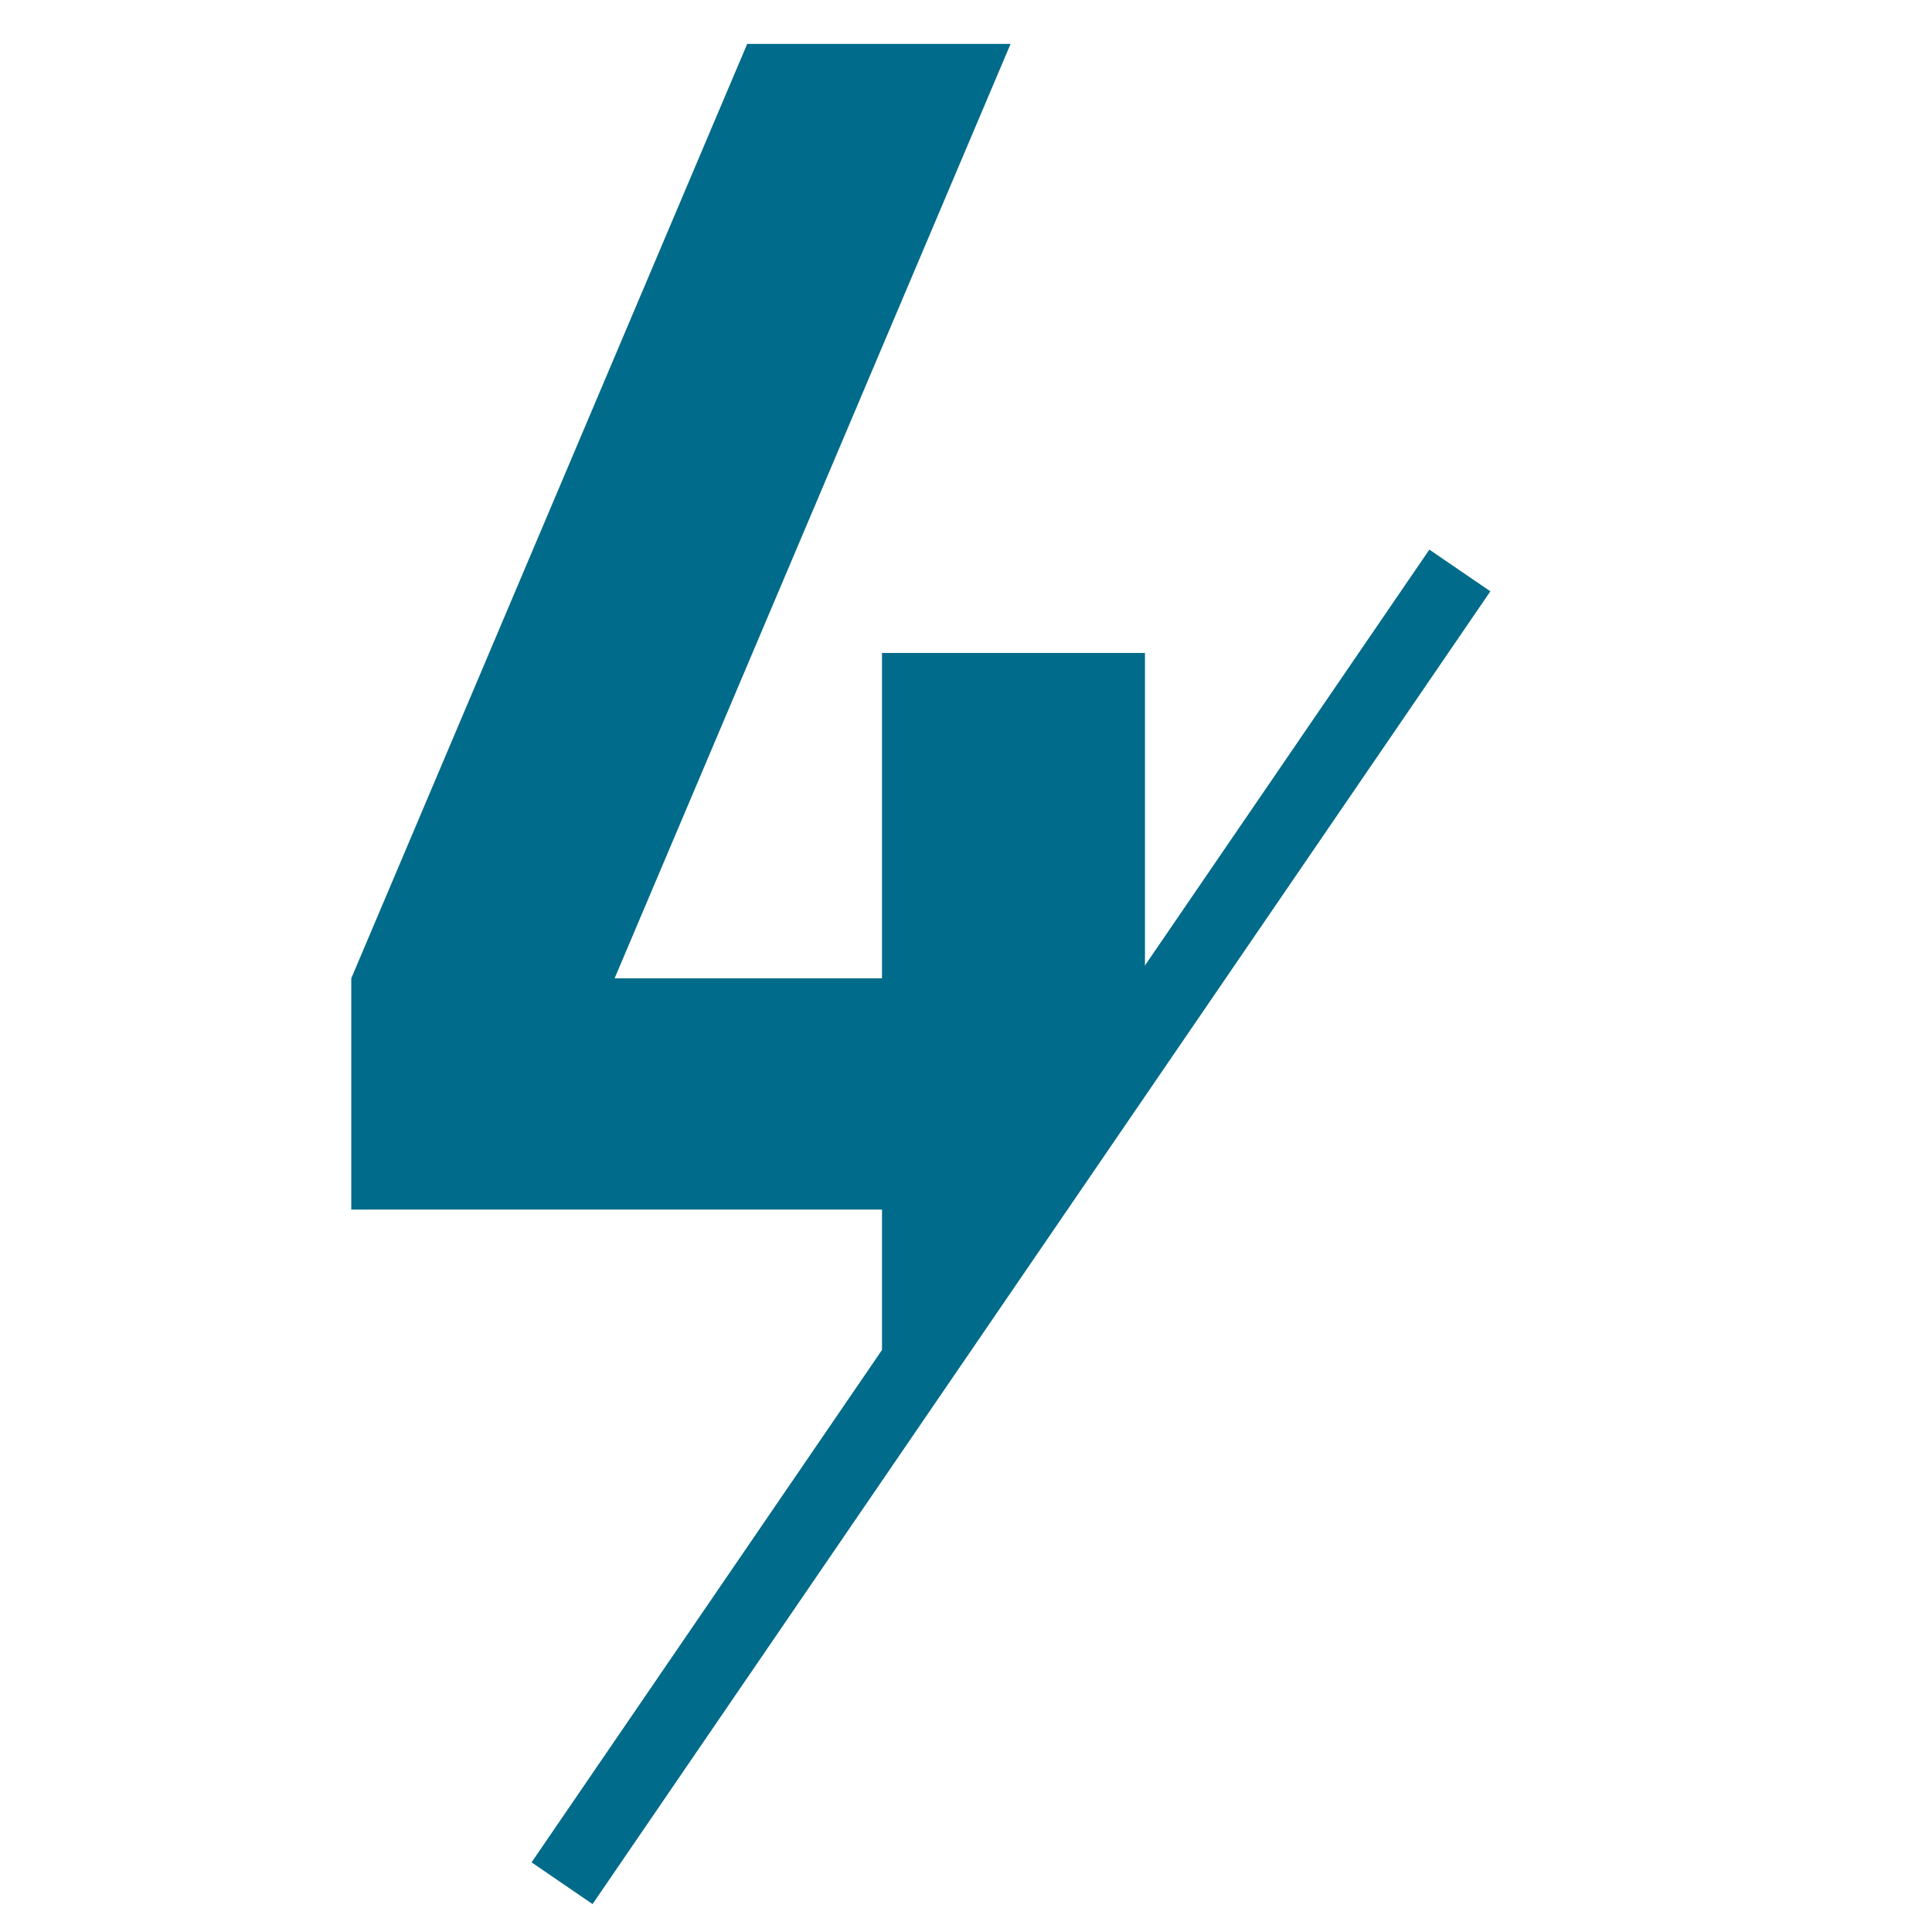
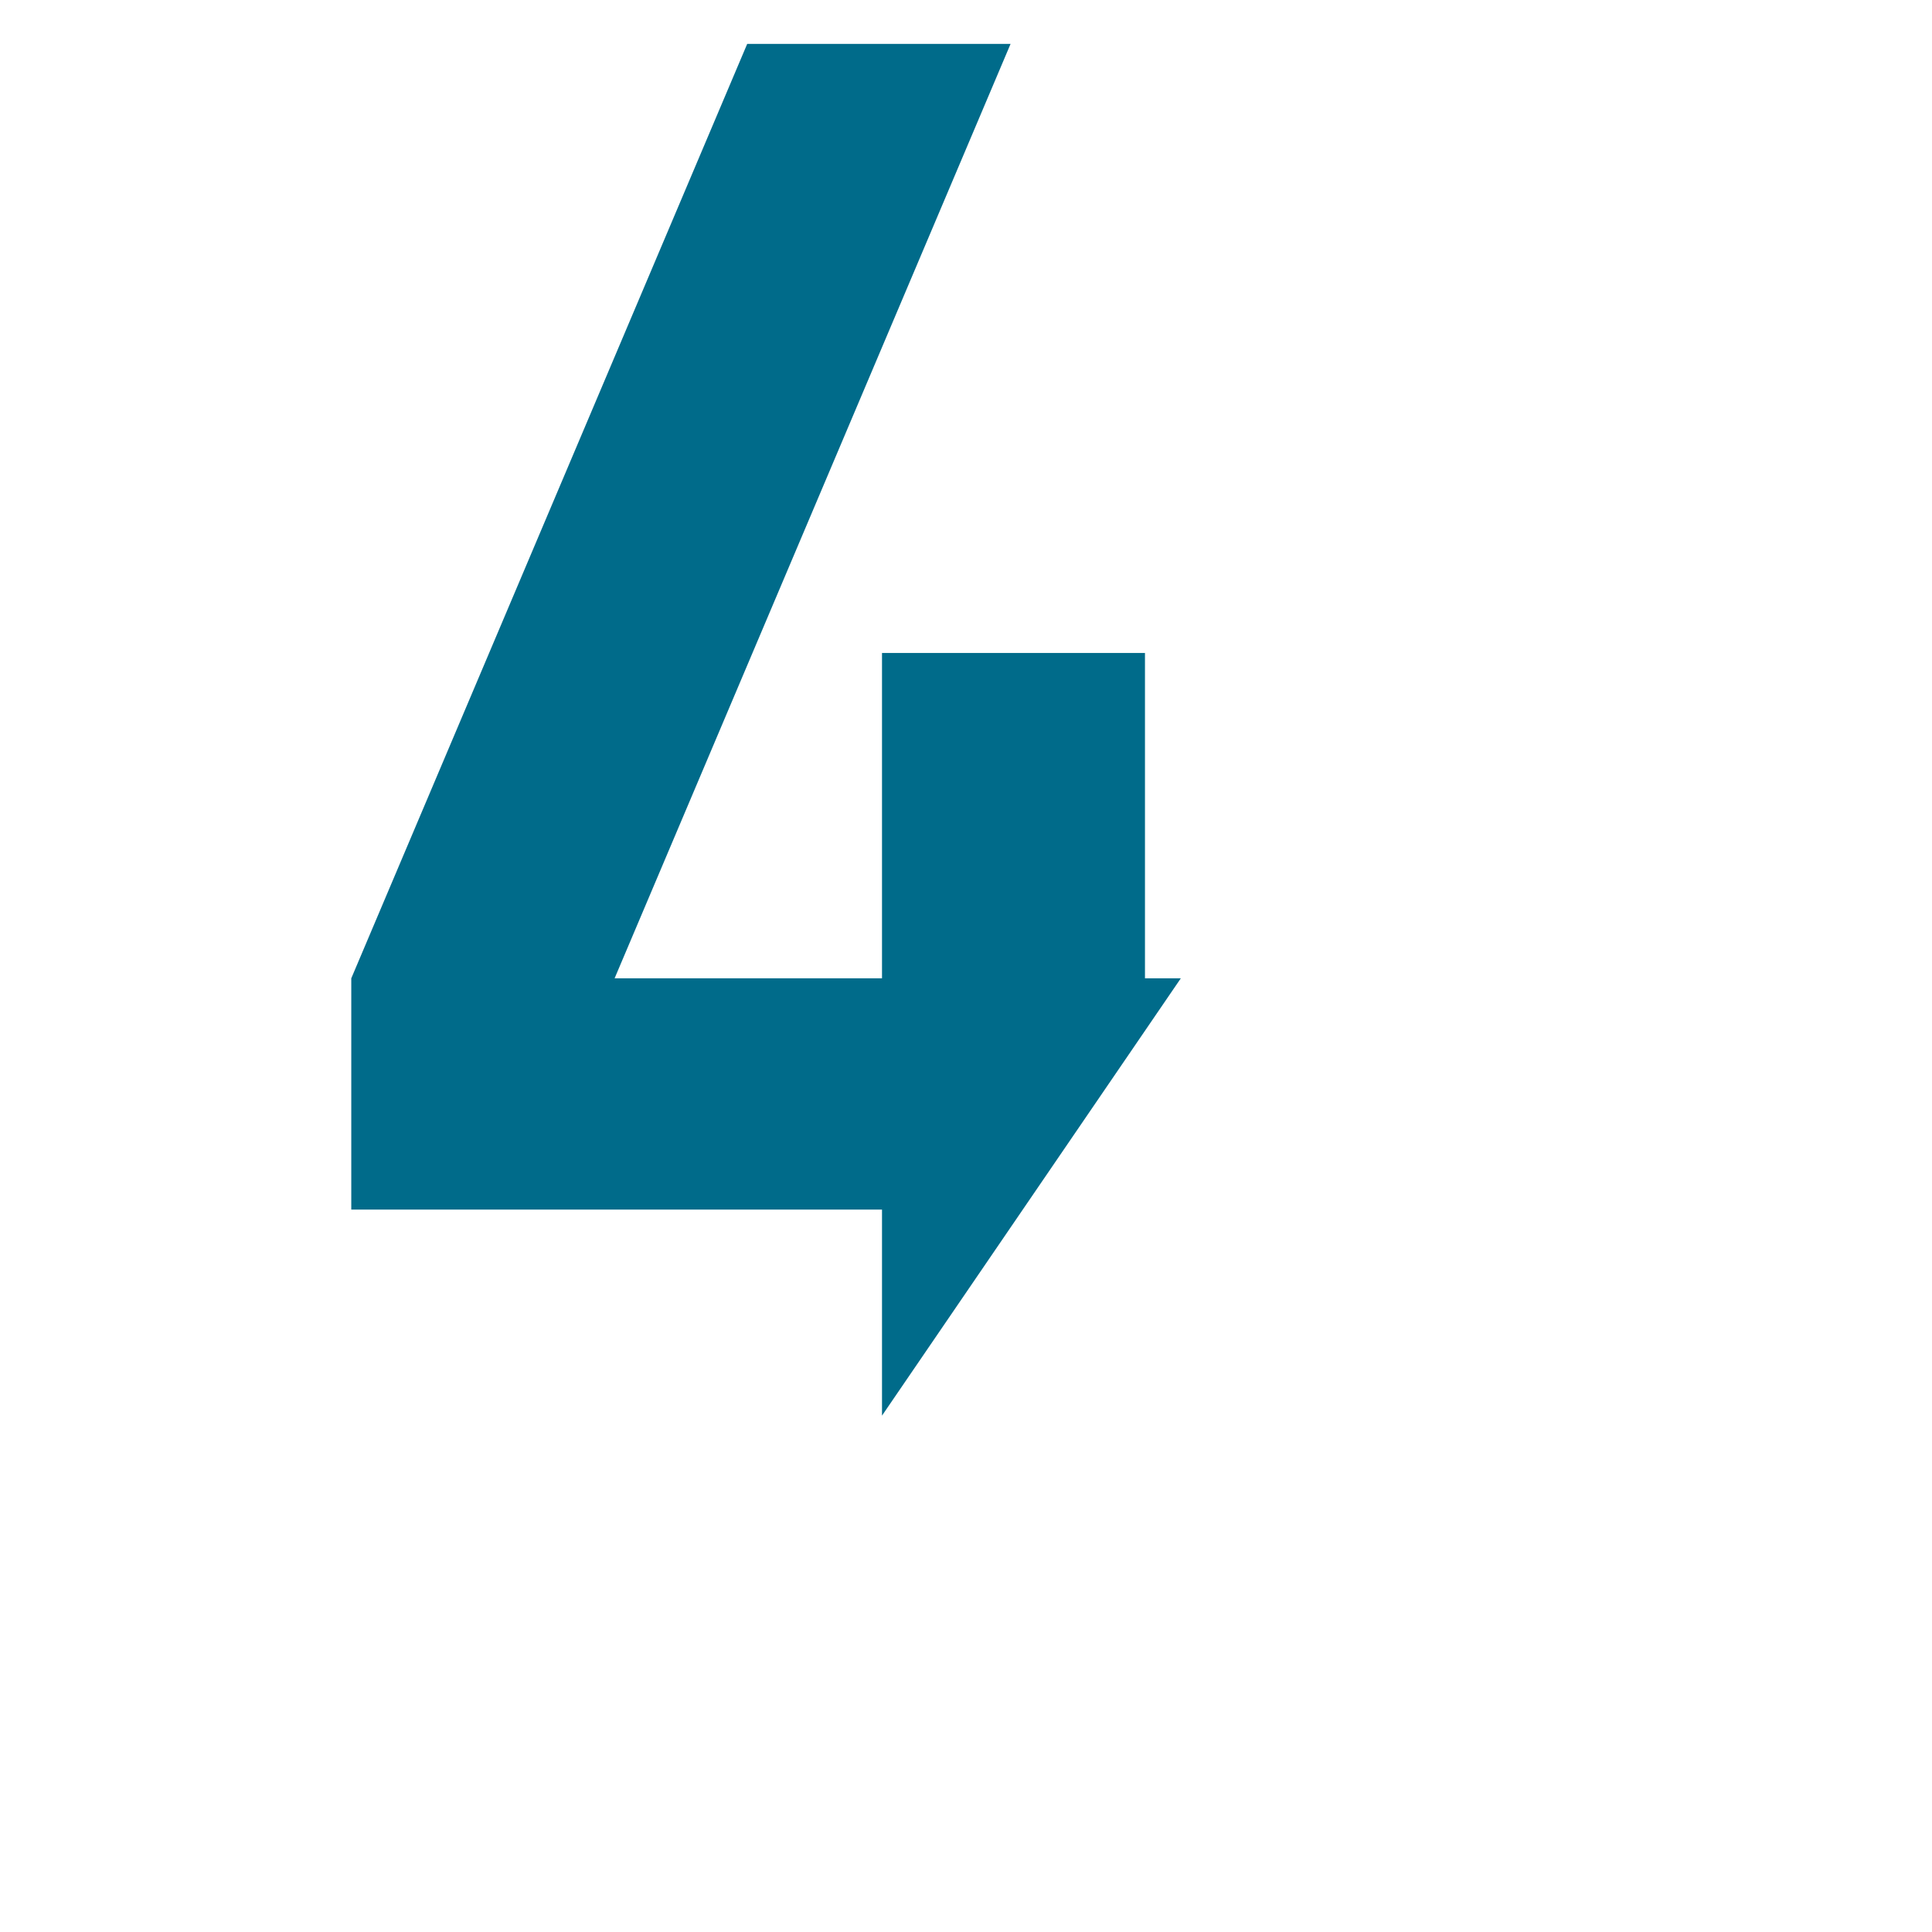
<svg xmlns="http://www.w3.org/2000/svg" width="44" height="44" viewBox="0 0 44 44" fill="none">
-   <path d="M32.553 12.517L12.106 42.414L13.495 43.364L33.942 13.467L32.553 12.517Z" fill="#006B8A" />
  <path d="M20.087 32.24L26.892 22.281H26.076V14.871H20.087V22.281H13.997L23.015 1H17.017L8 22.281V27.547H20.087V32.24Z" fill="#006B8A" />
</svg>